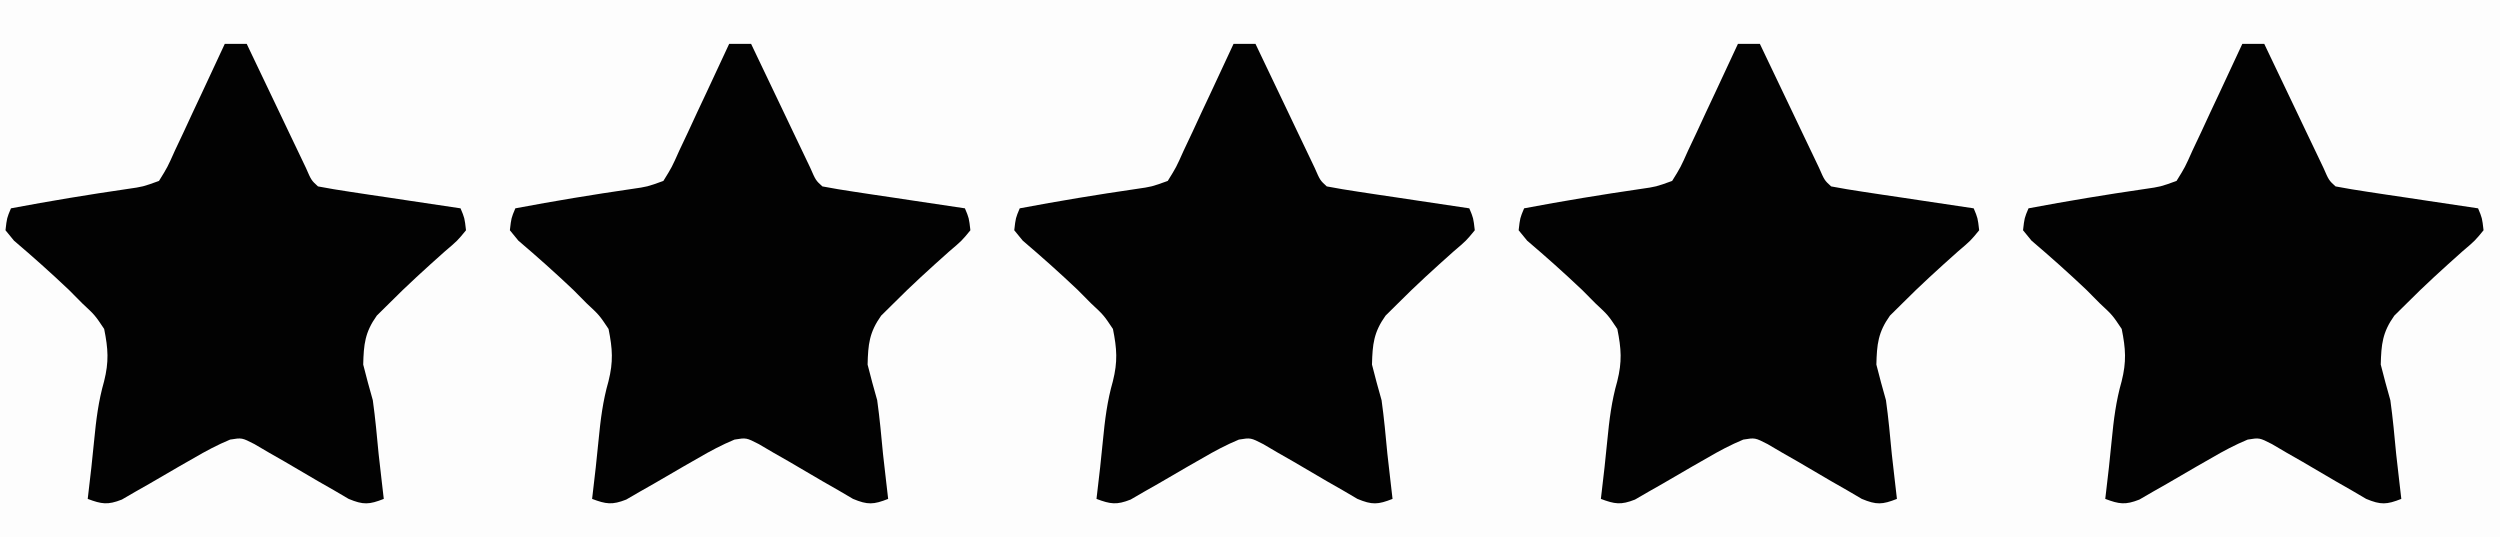
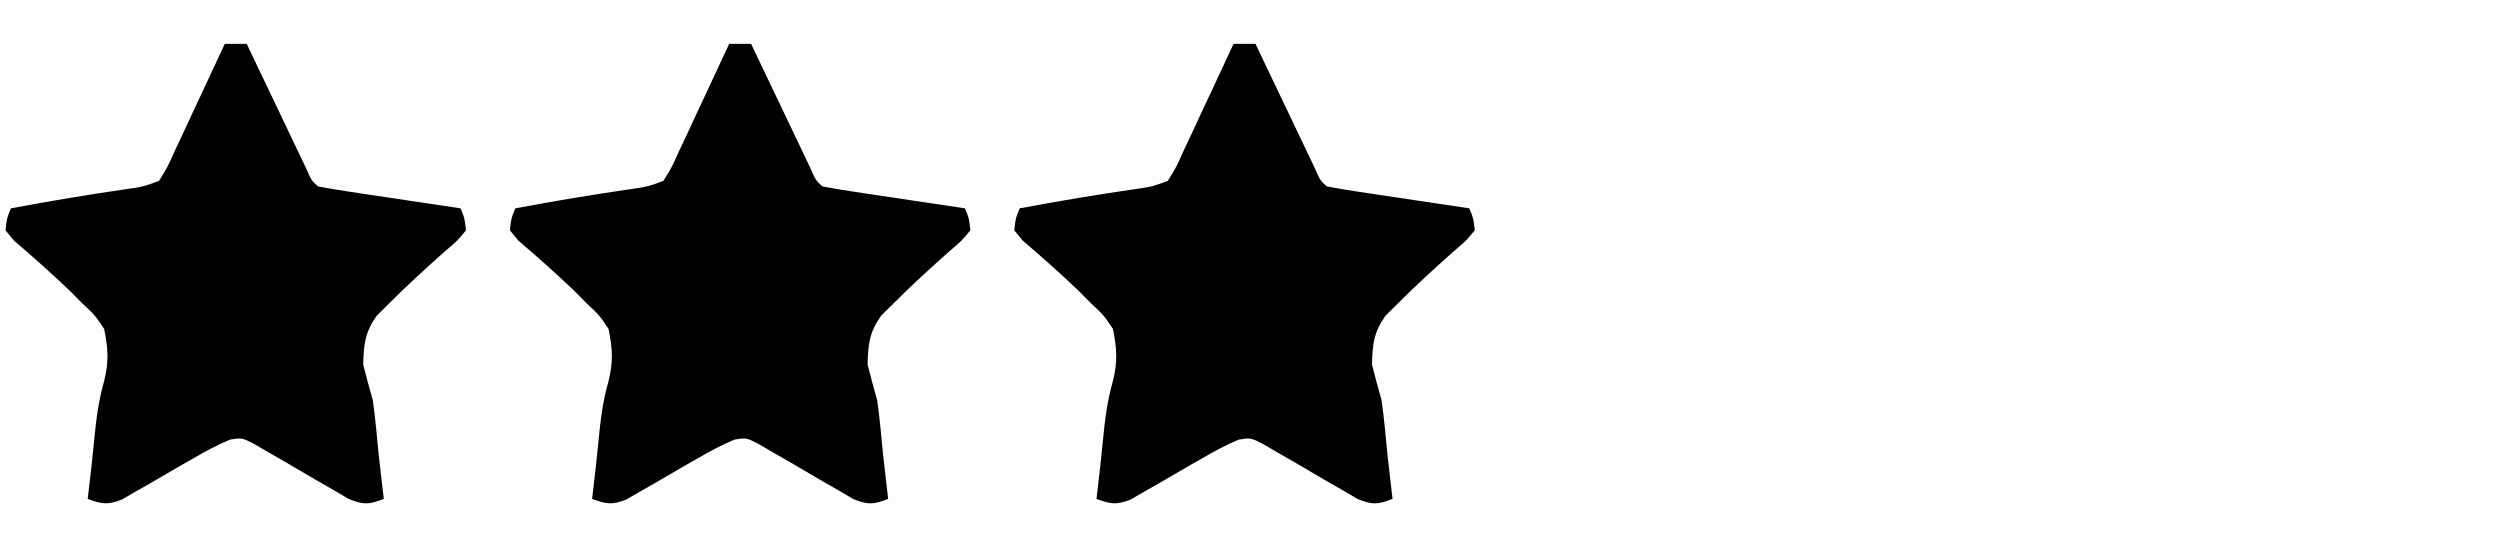
<svg xmlns="http://www.w3.org/2000/svg" version="1.1" width="456" height="98">
  <rect width="100%" height="100%" fill="#808080" stroke="none" />
  <path d="M0 0 C150.48 0 300.96 0 456 0 C456 32.34 456 64.68 456 98 C305.52 98 155.04 98 0 98 C0 65.66 0 33.32 0 0 Z " fill="#FDFDFD" transform="translate(0,0)" />
-   <path d="M0 0 C1.32 0 2.64 0 4 0 C4.358 0.752 4.717 1.504 5.086 2.279 C6.701 5.666 8.319 9.052 9.938 12.438 C10.501 13.622 11.065 14.806 11.646 16.025 C12.454 17.712 12.454 17.712 13.277 19.434 C14.024 20.997 14.024 20.997 14.785 22.592 C15.788 24.893 15.788 24.893 17 26 C18.92 26.369 20.851 26.683 22.785 26.973 C23.955 27.15 25.125 27.327 26.33 27.51 C27.562 27.692 28.793 27.875 30.062 28.062 C31.298 28.249 32.534 28.435 33.807 28.627 C36.871 29.088 39.935 29.546 43 30 C43.742 31.758 43.742 31.758 44 34 C42.445 35.9 42.445 35.9 40.125 37.871 C36.662 40.956 33.251 44.046 29.984 47.34 C29.239 48.076 28.494 48.812 27.726 49.57 C25.559 52.621 25.342 54.794 25.25 58.5 C25.795 60.677 26.383 62.843 27 65 C27.457 68.261 27.751 71.535 28.062 74.812 C28.237 76.382 28.415 77.951 28.598 79.52 C28.73 80.668 28.863 81.817 29 83 C26.332 84.046 25.281 84.117 22.59 82.996 C21.715 82.482 20.839 81.967 19.938 81.438 C18.976 80.888 18.014 80.339 17.023 79.773 C15.008 78.591 12.992 77.409 10.977 76.227 C10.015 75.677 9.053 75.128 8.062 74.562 C7.187 74.048 6.312 73.534 5.41 73.004 C3.12 71.831 3.12 71.831 0.973 72.181 C-1.345 73.143 -3.457 74.273 -5.625 75.539 C-6.496 76.037 -7.368 76.534 -8.266 77.047 C-10.092 78.101 -11.915 79.161 -13.734 80.227 C-14.606 80.722 -15.477 81.217 -16.375 81.727 C-17.166 82.186 -17.958 82.646 -18.773 83.12 C-21.342 84.135 -22.456 83.955 -25 83 C-24.779 81.087 -24.557 79.174 -24.335 77.262 C-24.152 75.613 -23.982 73.964 -23.825 72.312 C-23.463 68.571 -23.049 65.17 -22.012 61.543 C-21.113 57.953 -21.273 55.626 -22 52 C-23.678 49.488 -23.678 49.488 -25.984 47.34 C-26.788 46.529 -27.592 45.718 -28.421 44.883 C-31.68 41.793 -35.023 38.807 -38.445 35.9 C-38.958 35.273 -39.471 34.646 -40 34 C-39.742 31.758 -39.742 31.758 -39 30 C-31.936 28.669 -24.864 27.499 -17.75 26.465 C-14.921 26.059 -14.921 26.059 -12 25 C-10.457 22.517 -10.457 22.517 -9.082 19.434 C-8.55 18.309 -8.019 17.184 -7.471 16.025 C-6.923 14.841 -6.376 13.657 -5.812 12.438 C-4.974 10.656 -4.974 10.656 -4.119 8.838 C-2.737 5.896 -1.364 2.95 0 0 Z " fill="#020202" transform="translate(409,8)" />
-   <path d="M0 0 C1.32 0 2.64 0 4 0 C4.358 0.752 4.717 1.504 5.086 2.279 C6.701 5.666 8.319 9.052 9.938 12.438 C10.501 13.622 11.065 14.806 11.646 16.025 C12.454 17.712 12.454 17.712 13.277 19.434 C14.024 20.997 14.024 20.997 14.785 22.592 C15.788 24.893 15.788 24.893 17 26 C18.92 26.369 20.851 26.683 22.785 26.973 C23.955 27.15 25.125 27.327 26.33 27.51 C27.562 27.692 28.793 27.875 30.062 28.062 C31.298 28.249 32.534 28.435 33.807 28.627 C36.871 29.088 39.935 29.546 43 30 C43.742 31.758 43.742 31.758 44 34 C42.445 35.9 42.445 35.9 40.125 37.871 C36.662 40.956 33.251 44.046 29.984 47.34 C29.239 48.076 28.494 48.812 27.726 49.57 C25.559 52.621 25.342 54.794 25.25 58.5 C25.795 60.677 26.383 62.843 27 65 C27.457 68.261 27.751 71.535 28.062 74.812 C28.237 76.382 28.415 77.951 28.598 79.52 C28.73 80.668 28.863 81.817 29 83 C26.332 84.046 25.281 84.117 22.59 82.996 C21.715 82.482 20.839 81.967 19.938 81.438 C18.976 80.888 18.014 80.339 17.023 79.773 C15.008 78.591 12.992 77.409 10.977 76.227 C10.015 75.677 9.053 75.128 8.062 74.562 C7.187 74.048 6.312 73.534 5.41 73.004 C3.12 71.831 3.12 71.831 0.973 72.181 C-1.345 73.143 -3.457 74.273 -5.625 75.539 C-6.496 76.037 -7.368 76.534 -8.266 77.047 C-10.092 78.101 -11.915 79.161 -13.734 80.227 C-14.606 80.722 -15.477 81.217 -16.375 81.727 C-17.166 82.186 -17.958 82.646 -18.773 83.12 C-21.342 84.135 -22.456 83.955 -25 83 C-24.779 81.087 -24.557 79.174 -24.335 77.262 C-24.152 75.613 -23.982 73.964 -23.825 72.312 C-23.463 68.571 -23.049 65.17 -22.012 61.543 C-21.113 57.953 -21.273 55.626 -22 52 C-23.678 49.488 -23.678 49.488 -25.984 47.34 C-26.788 46.529 -27.592 45.718 -28.421 44.883 C-31.68 41.793 -35.023 38.807 -38.445 35.9 C-38.958 35.273 -39.471 34.646 -40 34 C-39.742 31.758 -39.742 31.758 -39 30 C-31.936 28.669 -24.864 27.499 -17.75 26.465 C-14.921 26.059 -14.921 26.059 -12 25 C-10.457 22.517 -10.457 22.517 -9.082 19.434 C-8.55 18.309 -8.019 17.184 -7.471 16.025 C-6.923 14.841 -6.376 13.657 -5.812 12.438 C-4.974 10.656 -4.974 10.656 -4.119 8.838 C-2.737 5.896 -1.364 2.95 0 0 Z " fill="#020202" transform="translate(317,8)" />
  <path d="M0 0 C1.32 0 2.64 0 4 0 C4.358 0.752 4.717 1.504 5.086 2.279 C6.701 5.666 8.319 9.052 9.938 12.438 C10.501 13.622 11.065 14.806 11.646 16.025 C12.454 17.712 12.454 17.712 13.277 19.434 C14.024 20.997 14.024 20.997 14.785 22.592 C15.788 24.893 15.788 24.893 17 26 C18.92 26.369 20.851 26.683 22.785 26.973 C23.955 27.15 25.125 27.327 26.33 27.51 C27.562 27.692 28.793 27.875 30.062 28.062 C31.298 28.249 32.534 28.435 33.807 28.627 C36.871 29.088 39.935 29.546 43 30 C43.742 31.758 43.742 31.758 44 34 C42.445 35.9 42.445 35.9 40.125 37.871 C36.662 40.956 33.251 44.046 29.984 47.34 C29.239 48.076 28.494 48.812 27.726 49.57 C25.559 52.621 25.342 54.794 25.25 58.5 C25.795 60.677 26.383 62.843 27 65 C27.457 68.261 27.751 71.535 28.062 74.812 C28.237 76.382 28.415 77.951 28.598 79.52 C28.73 80.668 28.863 81.817 29 83 C26.332 84.046 25.281 84.117 22.59 82.996 C21.715 82.482 20.839 81.967 19.938 81.438 C18.976 80.888 18.014 80.339 17.023 79.773 C15.008 78.591 12.992 77.409 10.977 76.227 C10.015 75.677 9.053 75.128 8.062 74.562 C7.187 74.048 6.312 73.534 5.41 73.004 C3.12 71.831 3.12 71.831 0.973 72.181 C-1.345 73.143 -3.457 74.273 -5.625 75.539 C-6.496 76.037 -7.368 76.534 -8.266 77.047 C-10.092 78.101 -11.915 79.161 -13.734 80.227 C-14.606 80.722 -15.477 81.217 -16.375 81.727 C-17.166 82.186 -17.958 82.646 -18.773 83.12 C-21.342 84.135 -22.456 83.955 -25 83 C-24.779 81.087 -24.557 79.174 -24.335 77.262 C-24.152 75.613 -23.982 73.964 -23.825 72.312 C-23.463 68.571 -23.049 65.17 -22.012 61.543 C-21.113 57.953 -21.273 55.626 -22 52 C-23.678 49.488 -23.678 49.488 -25.984 47.34 C-26.788 46.529 -27.592 45.718 -28.421 44.883 C-31.68 41.793 -35.023 38.807 -38.445 35.9 C-38.958 35.273 -39.471 34.646 -40 34 C-39.742 31.758 -39.742 31.758 -39 30 C-31.936 28.669 -24.864 27.499 -17.75 26.465 C-14.921 26.059 -14.921 26.059 -12 25 C-10.457 22.517 -10.457 22.517 -9.082 19.434 C-8.55 18.309 -8.019 17.184 -7.471 16.025 C-6.923 14.841 -6.376 13.657 -5.812 12.438 C-4.974 10.656 -4.974 10.656 -4.119 8.838 C-2.737 5.896 -1.364 2.95 0 0 Z " fill="#020202" transform="translate(225,8)" />
  <path d="M0 0 C1.32 0 2.64 0 4 0 C4.358 0.752 4.717 1.504 5.086 2.279 C6.701 5.666 8.319 9.052 9.938 12.438 C10.501 13.622 11.065 14.806 11.646 16.025 C12.454 17.712 12.454 17.712 13.277 19.434 C14.024 20.997 14.024 20.997 14.785 22.592 C15.788 24.893 15.788 24.893 17 26 C18.92 26.369 20.851 26.683 22.785 26.973 C23.955 27.15 25.125 27.327 26.33 27.51 C27.562 27.692 28.793 27.875 30.062 28.062 C31.298 28.249 32.534 28.435 33.807 28.627 C36.871 29.088 39.935 29.546 43 30 C43.742 31.758 43.742 31.758 44 34 C42.445 35.9 42.445 35.9 40.125 37.871 C36.662 40.956 33.251 44.046 29.984 47.34 C29.239 48.076 28.494 48.812 27.726 49.57 C25.559 52.621 25.342 54.794 25.25 58.5 C25.795 60.677 26.383 62.843 27 65 C27.457 68.261 27.751 71.535 28.062 74.812 C28.237 76.382 28.415 77.951 28.598 79.52 C28.73 80.668 28.863 81.817 29 83 C26.332 84.046 25.281 84.117 22.59 82.996 C21.715 82.482 20.839 81.967 19.938 81.438 C18.976 80.888 18.014 80.339 17.023 79.773 C15.008 78.591 12.992 77.409 10.977 76.227 C10.015 75.677 9.053 75.128 8.062 74.562 C7.187 74.048 6.312 73.534 5.41 73.004 C3.12 71.831 3.12 71.831 0.973 72.181 C-1.345 73.143 -3.457 74.273 -5.625 75.539 C-6.496 76.037 -7.368 76.534 -8.266 77.047 C-10.092 78.101 -11.915 79.161 -13.734 80.227 C-14.606 80.722 -15.477 81.217 -16.375 81.727 C-17.166 82.186 -17.958 82.646 -18.773 83.12 C-21.342 84.135 -22.456 83.955 -25 83 C-24.779 81.087 -24.557 79.174 -24.335 77.262 C-24.152 75.613 -23.982 73.964 -23.825 72.312 C-23.463 68.571 -23.049 65.17 -22.012 61.543 C-21.113 57.953 -21.273 55.626 -22 52 C-23.678 49.488 -23.678 49.488 -25.984 47.34 C-26.788 46.529 -27.592 45.718 -28.421 44.883 C-31.68 41.793 -35.023 38.807 -38.445 35.9 C-38.958 35.273 -39.471 34.646 -40 34 C-39.742 31.758 -39.742 31.758 -39 30 C-31.936 28.669 -24.864 27.499 -17.75 26.465 C-14.921 26.059 -14.921 26.059 -12 25 C-10.457 22.517 -10.457 22.517 -9.082 19.434 C-8.55 18.309 -8.019 17.184 -7.471 16.025 C-6.923 14.841 -6.376 13.657 -5.812 12.438 C-4.974 10.656 -4.974 10.656 -4.119 8.838 C-2.737 5.896 -1.364 2.95 0 0 Z " fill="#020202" transform="translate(133,8)" />
  <path d="M0 0 C1.32 0 2.64 0 4 0 C4.358 0.752 4.717 1.504 5.086 2.279 C6.701 5.666 8.319 9.052 9.938 12.438 C10.501 13.622 11.065 14.806 11.646 16.025 C12.454 17.712 12.454 17.712 13.277 19.434 C14.024 20.997 14.024 20.997 14.785 22.592 C15.788 24.893 15.788 24.893 17 26 C18.92 26.369 20.851 26.683 22.785 26.973 C23.955 27.15 25.125 27.327 26.33 27.51 C27.562 27.692 28.793 27.875 30.062 28.062 C31.298 28.249 32.534 28.435 33.807 28.627 C36.871 29.088 39.935 29.546 43 30 C43.742 31.758 43.742 31.758 44 34 C42.445 35.9 42.445 35.9 40.125 37.871 C36.662 40.956 33.251 44.046 29.984 47.34 C29.239 48.076 28.494 48.812 27.726 49.57 C25.559 52.621 25.342 54.794 25.25 58.5 C25.795 60.677 26.383 62.843 27 65 C27.457 68.261 27.751 71.535 28.062 74.812 C28.237 76.382 28.415 77.951 28.598 79.52 C28.73 80.668 28.863 81.817 29 83 C26.332 84.046 25.281 84.117 22.59 82.996 C21.715 82.482 20.839 81.967 19.938 81.438 C18.976 80.888 18.014 80.339 17.023 79.773 C15.008 78.591 12.992 77.409 10.977 76.227 C10.015 75.677 9.053 75.128 8.062 74.562 C7.187 74.048 6.312 73.534 5.41 73.004 C3.12 71.831 3.12 71.831 0.973 72.181 C-1.345 73.143 -3.457 74.273 -5.625 75.539 C-6.496 76.037 -7.368 76.534 -8.266 77.047 C-10.092 78.101 -11.915 79.161 -13.734 80.227 C-14.606 80.722 -15.477 81.217 -16.375 81.727 C-17.166 82.186 -17.958 82.646 -18.773 83.12 C-21.342 84.135 -22.456 83.955 -25 83 C-24.779 81.087 -24.557 79.174 -24.335 77.262 C-24.152 75.613 -23.982 73.964 -23.825 72.312 C-23.463 68.571 -23.049 65.17 -22.012 61.543 C-21.113 57.953 -21.273 55.626 -22 52 C-23.678 49.488 -23.678 49.488 -25.984 47.34 C-26.788 46.529 -27.592 45.718 -28.421 44.883 C-31.68 41.793 -35.023 38.807 -38.445 35.9 C-38.958 35.273 -39.471 34.646 -40 34 C-39.742 31.758 -39.742 31.758 -39 30 C-31.936 28.669 -24.864 27.499 -17.75 26.465 C-14.921 26.059 -14.921 26.059 -12 25 C-10.457 22.517 -10.457 22.517 -9.082 19.434 C-8.55 18.309 -8.019 17.184 -7.471 16.025 C-6.923 14.841 -6.376 13.657 -5.812 12.438 C-4.974 10.656 -4.974 10.656 -4.119 8.838 C-2.737 5.896 -1.364 2.95 0 0 Z " fill="#020202" transform="translate(41,8)" />
</svg>